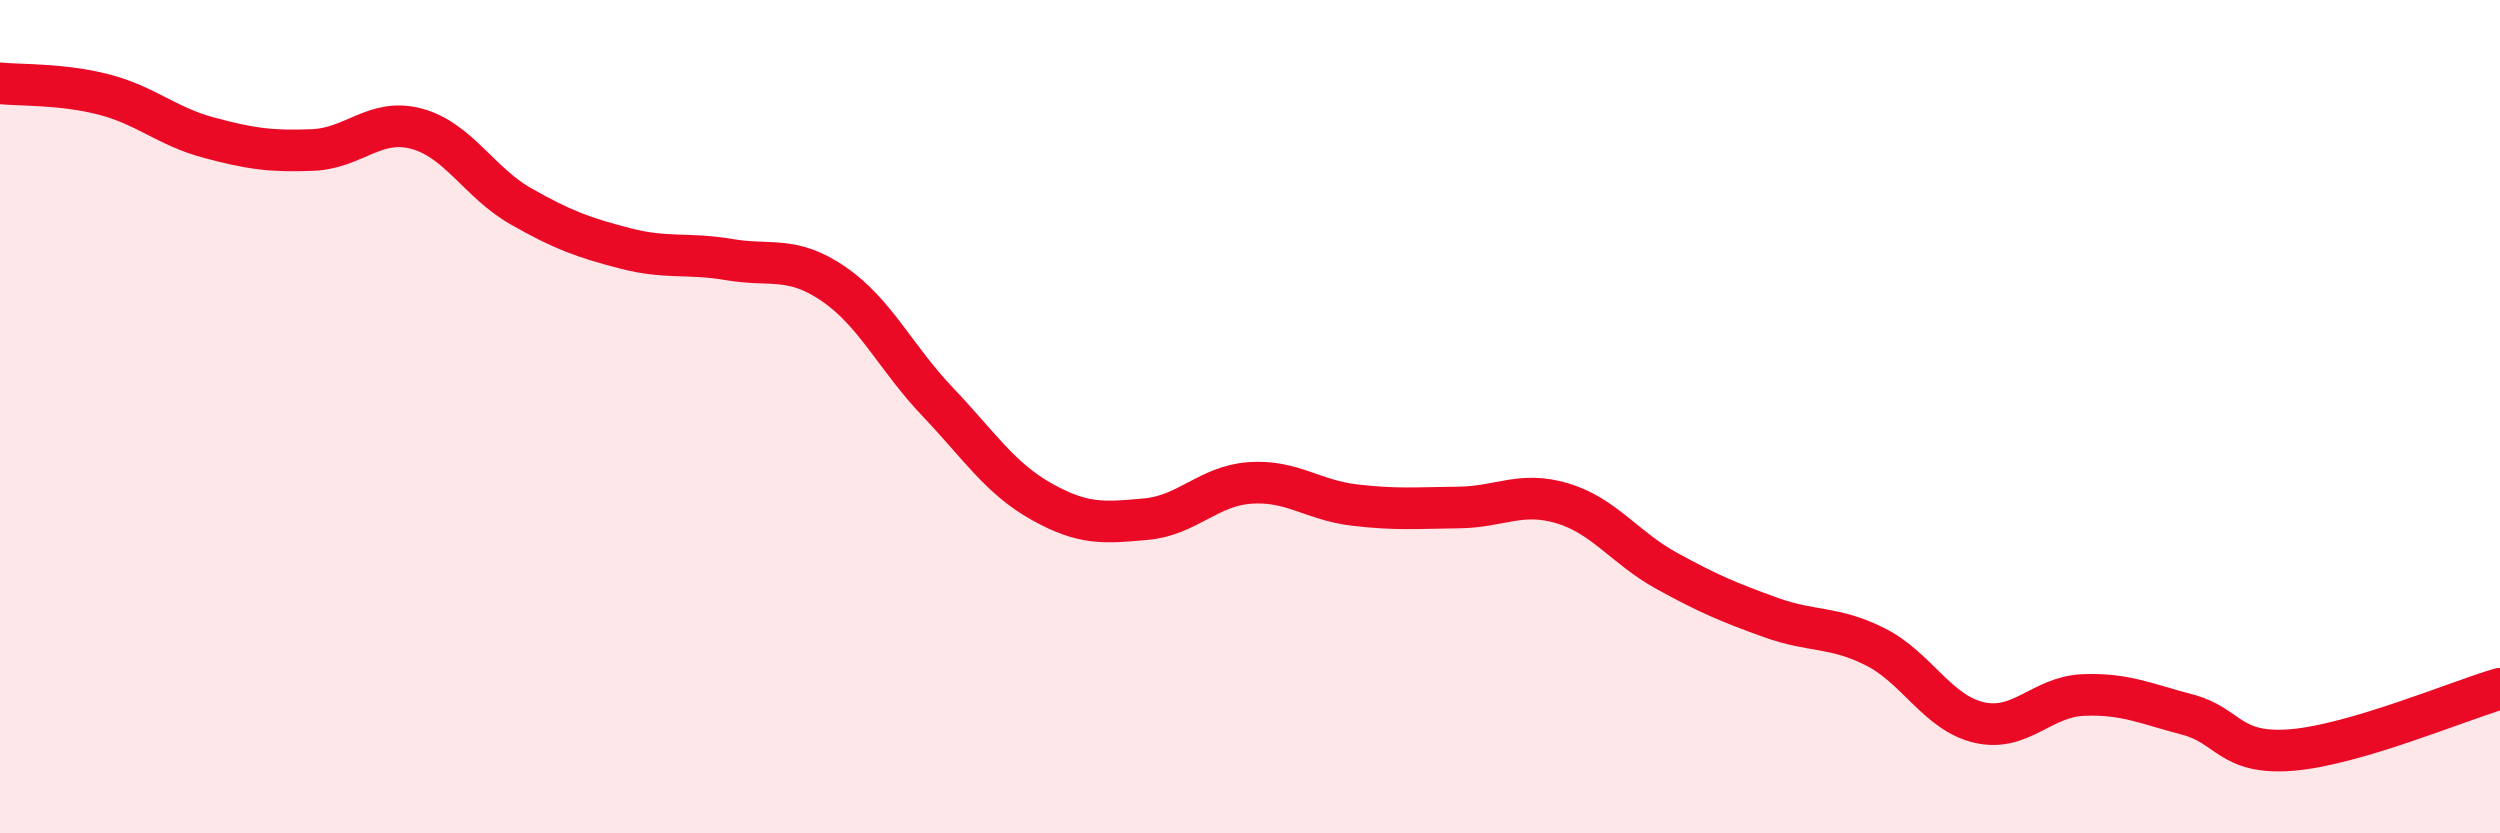
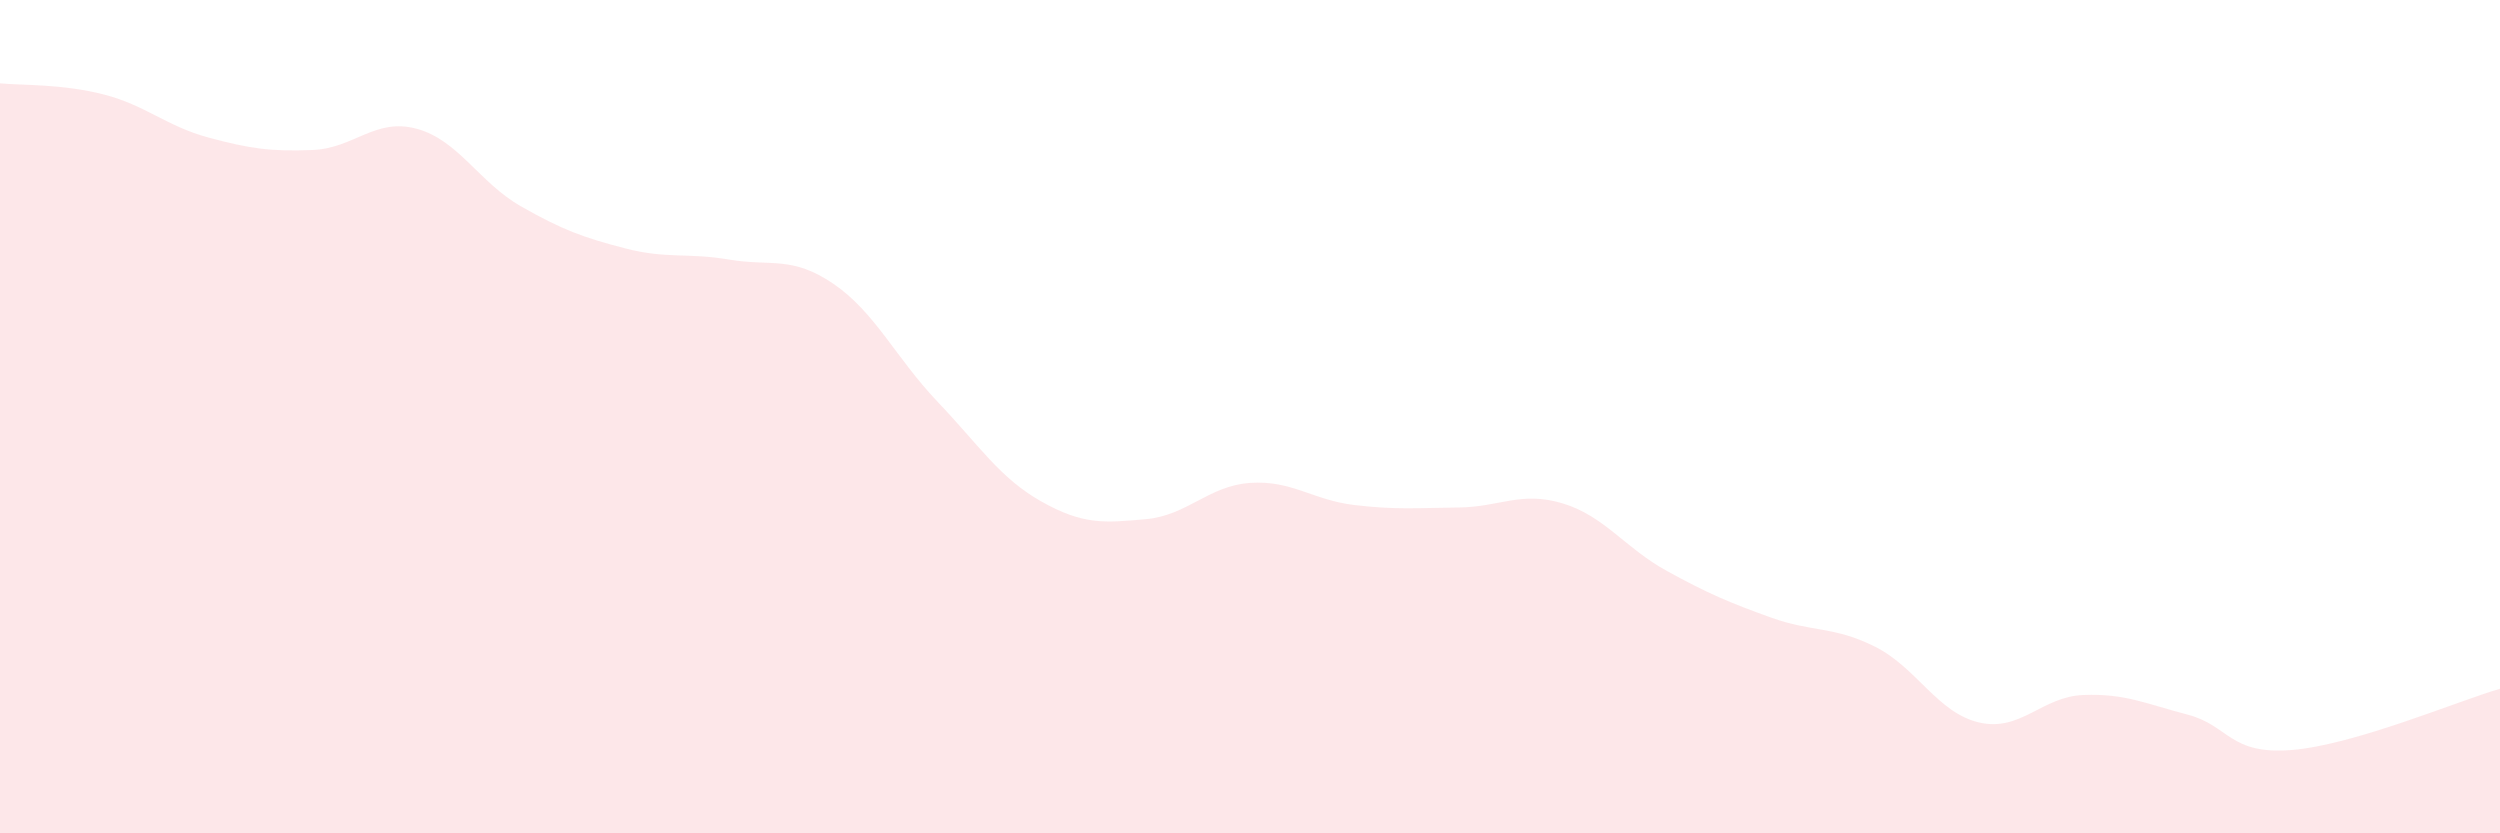
<svg xmlns="http://www.w3.org/2000/svg" width="60" height="20" viewBox="0 0 60 20">
  <path d="M 0,2 C 0.5,2.05 1.5,2.01 2.5,2.27 C 3.5,2.53 4,3.03 5,3.3 C 6,3.57 6.5,3.64 7.5,3.6 C 8.5,3.56 9,2.82 10,3.09 C 11,3.36 11.5,4.38 12.5,4.95 C 13.5,5.52 14,5.7 15,5.96 C 16,6.22 16.5,6.06 17.5,6.23 C 18.5,6.4 19,6.13 20,6.81 C 21,7.49 21.5,8.59 22.5,9.64 C 23.5,10.69 24,11.48 25,12.04 C 26,12.6 26.5,12.55 27.5,12.46 C 28.5,12.37 29,11.66 30,11.59 C 31,11.52 31.5,12 32.5,12.12 C 33.5,12.24 34,12.19 35,12.18 C 36,12.17 36.5,11.78 37.5,12.08 C 38.5,12.38 39,13.15 40,13.7 C 41,14.25 41.5,14.46 42.5,14.82 C 43.5,15.18 44,15.02 45,15.52 C 46,16.02 46.5,17.11 47.5,17.34 C 48.5,17.57 49,16.72 50,16.68 C 51,16.64 51.5,16.89 52.5,17.15 C 53.5,17.41 53.5,18.12 55,18 C 56.5,17.88 59,16.82 60,16.53L60 20L0 20Z" fill="#EB0A25" opacity="0.1" stroke-linecap="round" stroke-linejoin="round" />
-   <path d="M 0,2 C 0.5,2.05 1.5,2.01 2.5,2.27 C 3.5,2.53 4,3.03 5,3.3 C 6,3.57 6.5,3.64 7.5,3.6 C 8.5,3.56 9,2.82 10,3.09 C 11,3.36 11.5,4.38 12.5,4.95 C 13.5,5.52 14,5.7 15,5.96 C 16,6.22 16.5,6.06 17.5,6.23 C 18.5,6.4 19,6.13 20,6.81 C 21,7.49 21.5,8.59 22.5,9.64 C 23.5,10.69 24,11.48 25,12.04 C 26,12.6 26.5,12.55 27.5,12.46 C 28.5,12.37 29,11.66 30,11.59 C 31,11.52 31.5,12 32.5,12.12 C 33.5,12.24 34,12.19 35,12.18 C 36,12.17 36.5,11.78 37.5,12.08 C 38.5,12.38 39,13.15 40,13.7 C 41,14.25 41.5,14.46 42.5,14.82 C 43.5,15.18 44,15.02 45,15.52 C 46,16.02 46.5,17.11 47.5,17.34 C 48.5,17.57 49,16.72 50,16.68 C 51,16.64 51.5,16.89 52.5,17.15 C 53.5,17.41 53.5,18.12 55,18 C 56.5,17.88 59,16.82 60,16.53" stroke="#EB0A25" stroke-width="1" fill="none" stroke-linecap="round" stroke-linejoin="round" />
</svg>